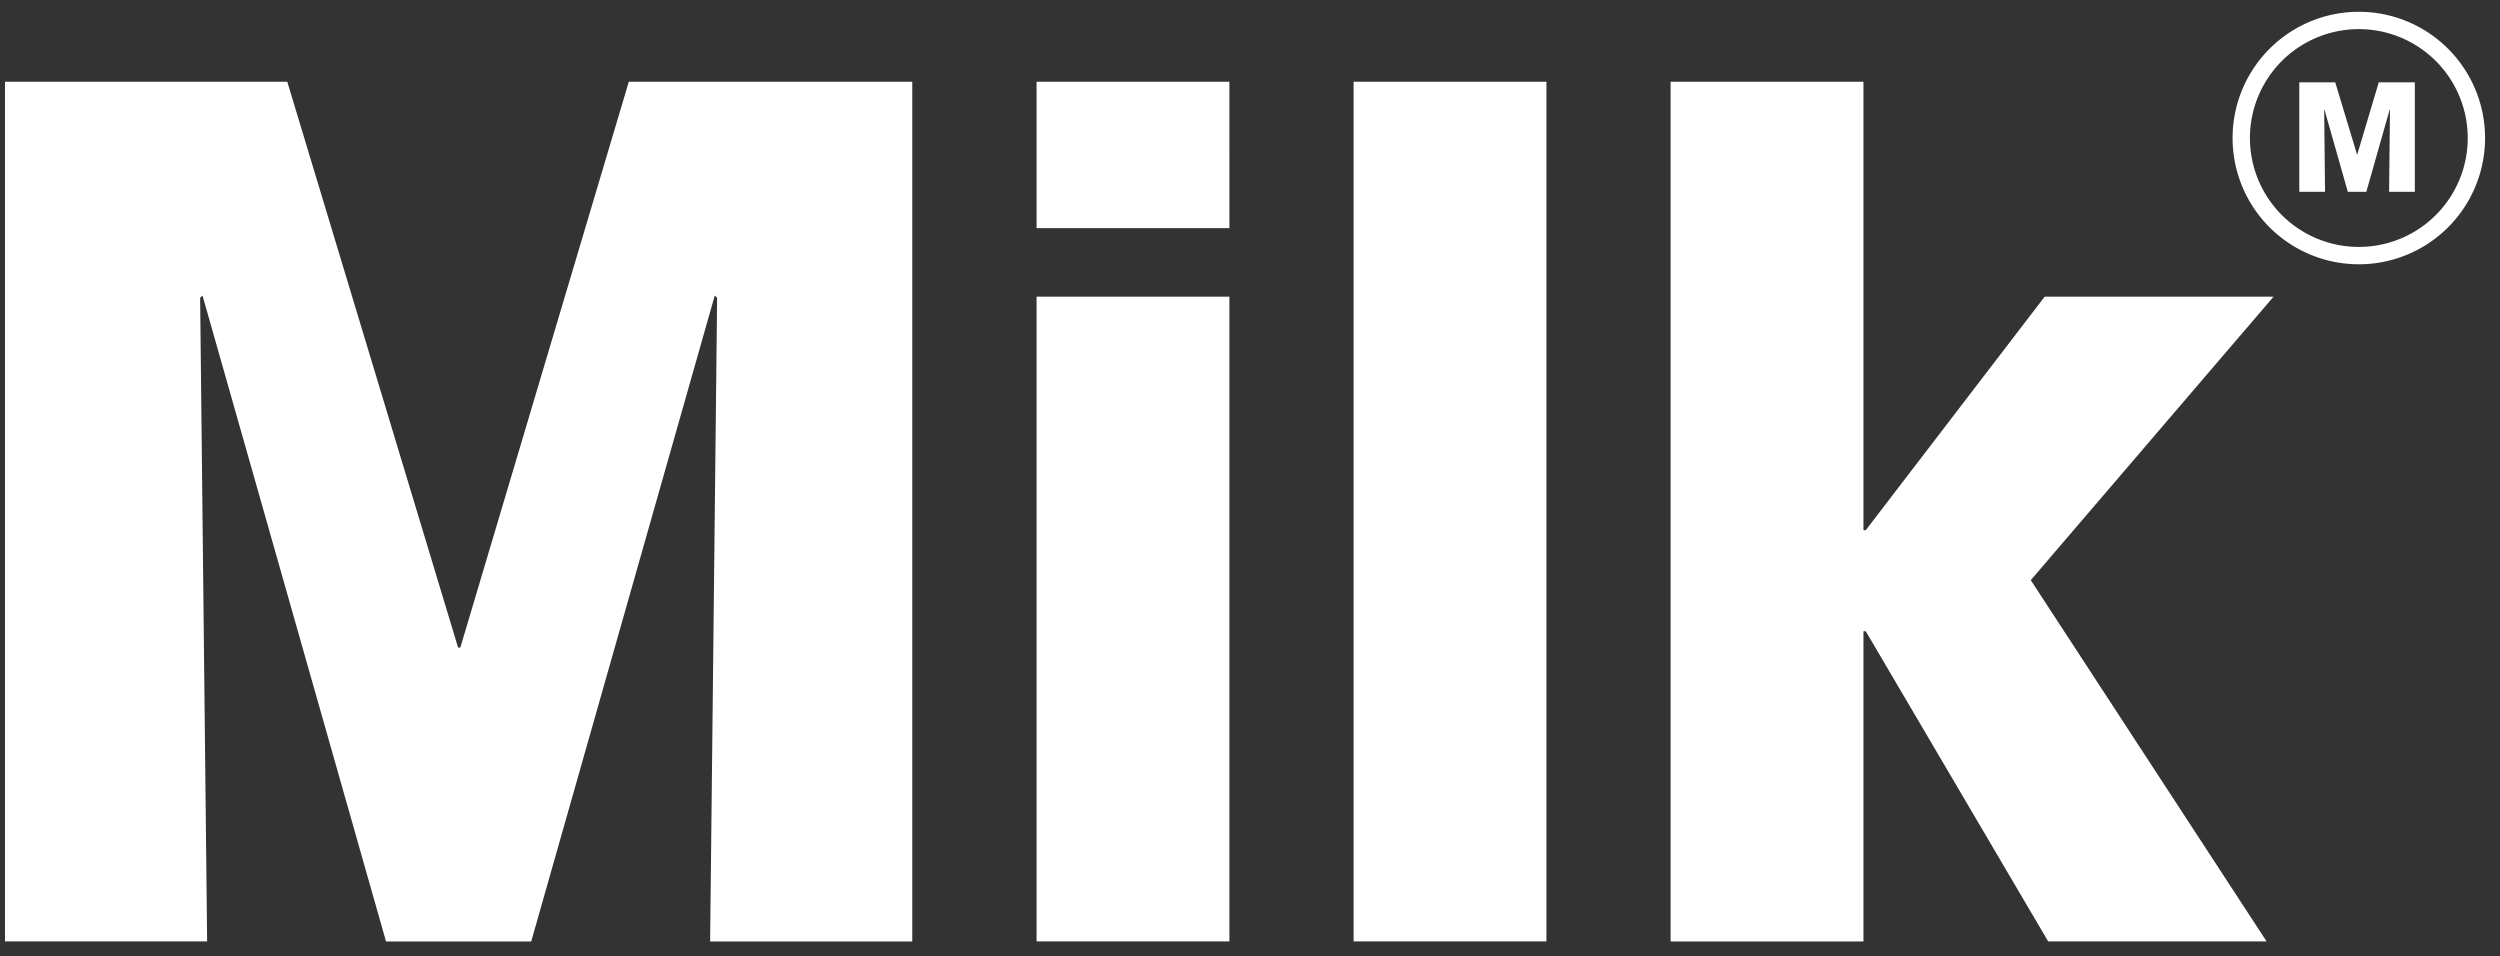
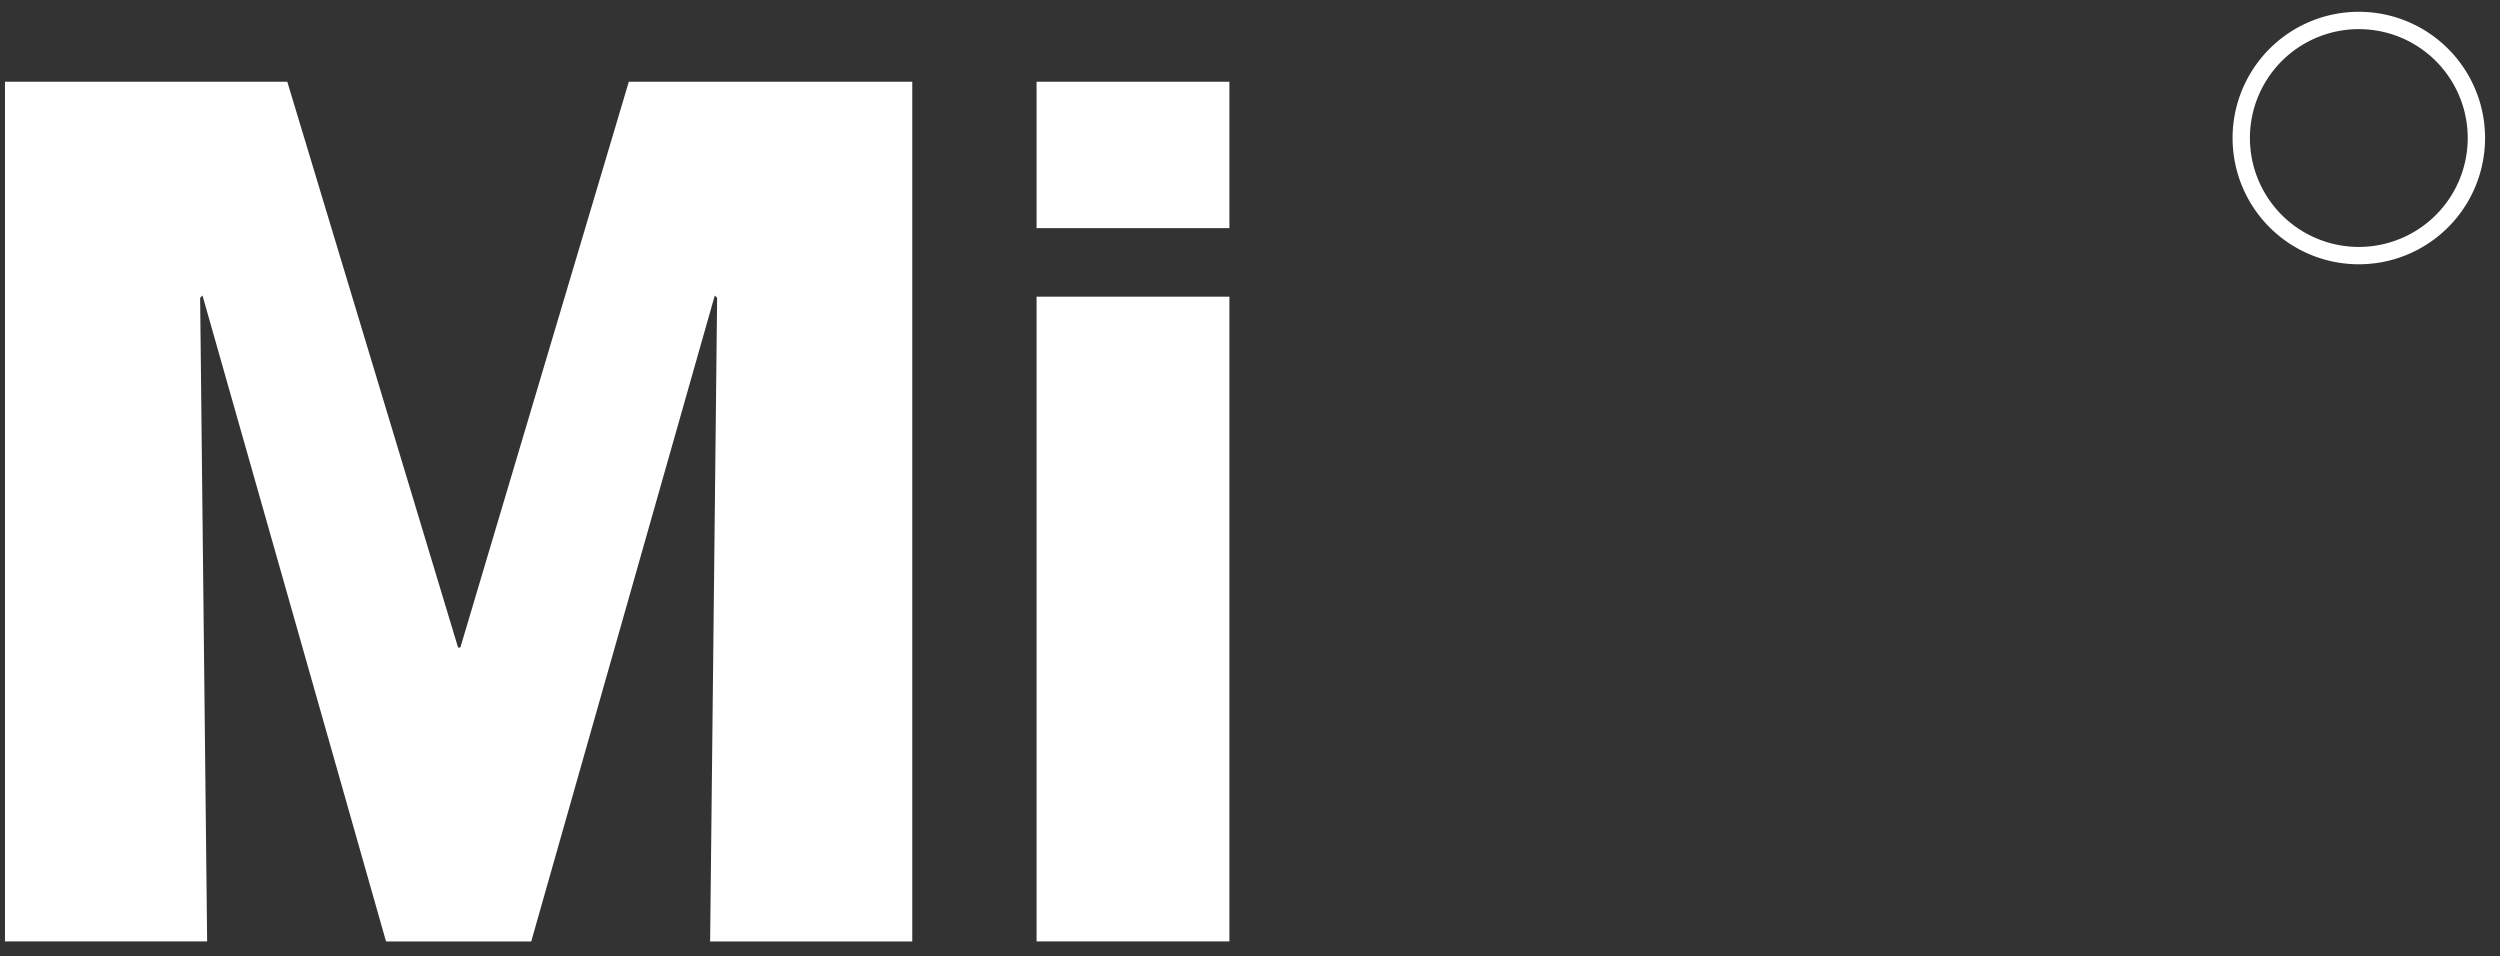
<svg xmlns="http://www.w3.org/2000/svg" width="149" height="57" viewBox="0 0 149 57">
  <rect x="0" y="0" width="149" height="57" fill="#333333" stroke="none" />
  <g fill="#FFF" fill-rule="evenodd">
    <path d="M140.586 14.717a6.49 6.49 0 1 1 0-12.981 6.49 6.49 0 0 1 0 12.981m0-14.014a7.524 7.524 0 1 0 0 15.048 7.524 7.524 0 0 0 0-15.048M37.477 4.872l-10.04 33.72h-.136L17.122 4.872H.297v51.237h12.048l-.417-38.36.14-.138L23.007 56.11h8.654l10.94-38.498.139.138-.417 38.36h12.048V4.872H37.477zm24.303 8.726h11.492V4.873H61.78v8.725zm0 42.51h11.492V17.682H61.78V56.11z" />
-     <path d="M137.038 11.433h1.534l-.052-4.887.016-.018 1.394 4.905h1.102l1.394-4.905.016.018-.052 4.887h1.534V4.907h-2.15l-1.279 4.295h-.018l-1.297-4.295h-2.142zM80.675 56.109h11.493V4.872H80.675zM99.569 4.872V56.11h11.493V37.622h.137l10.872 18.487h13.018l-14.055-21.532 14.469-16.895h-13.64l-10.664 13.916h-.137V4.872z" />
  </g>
</svg>